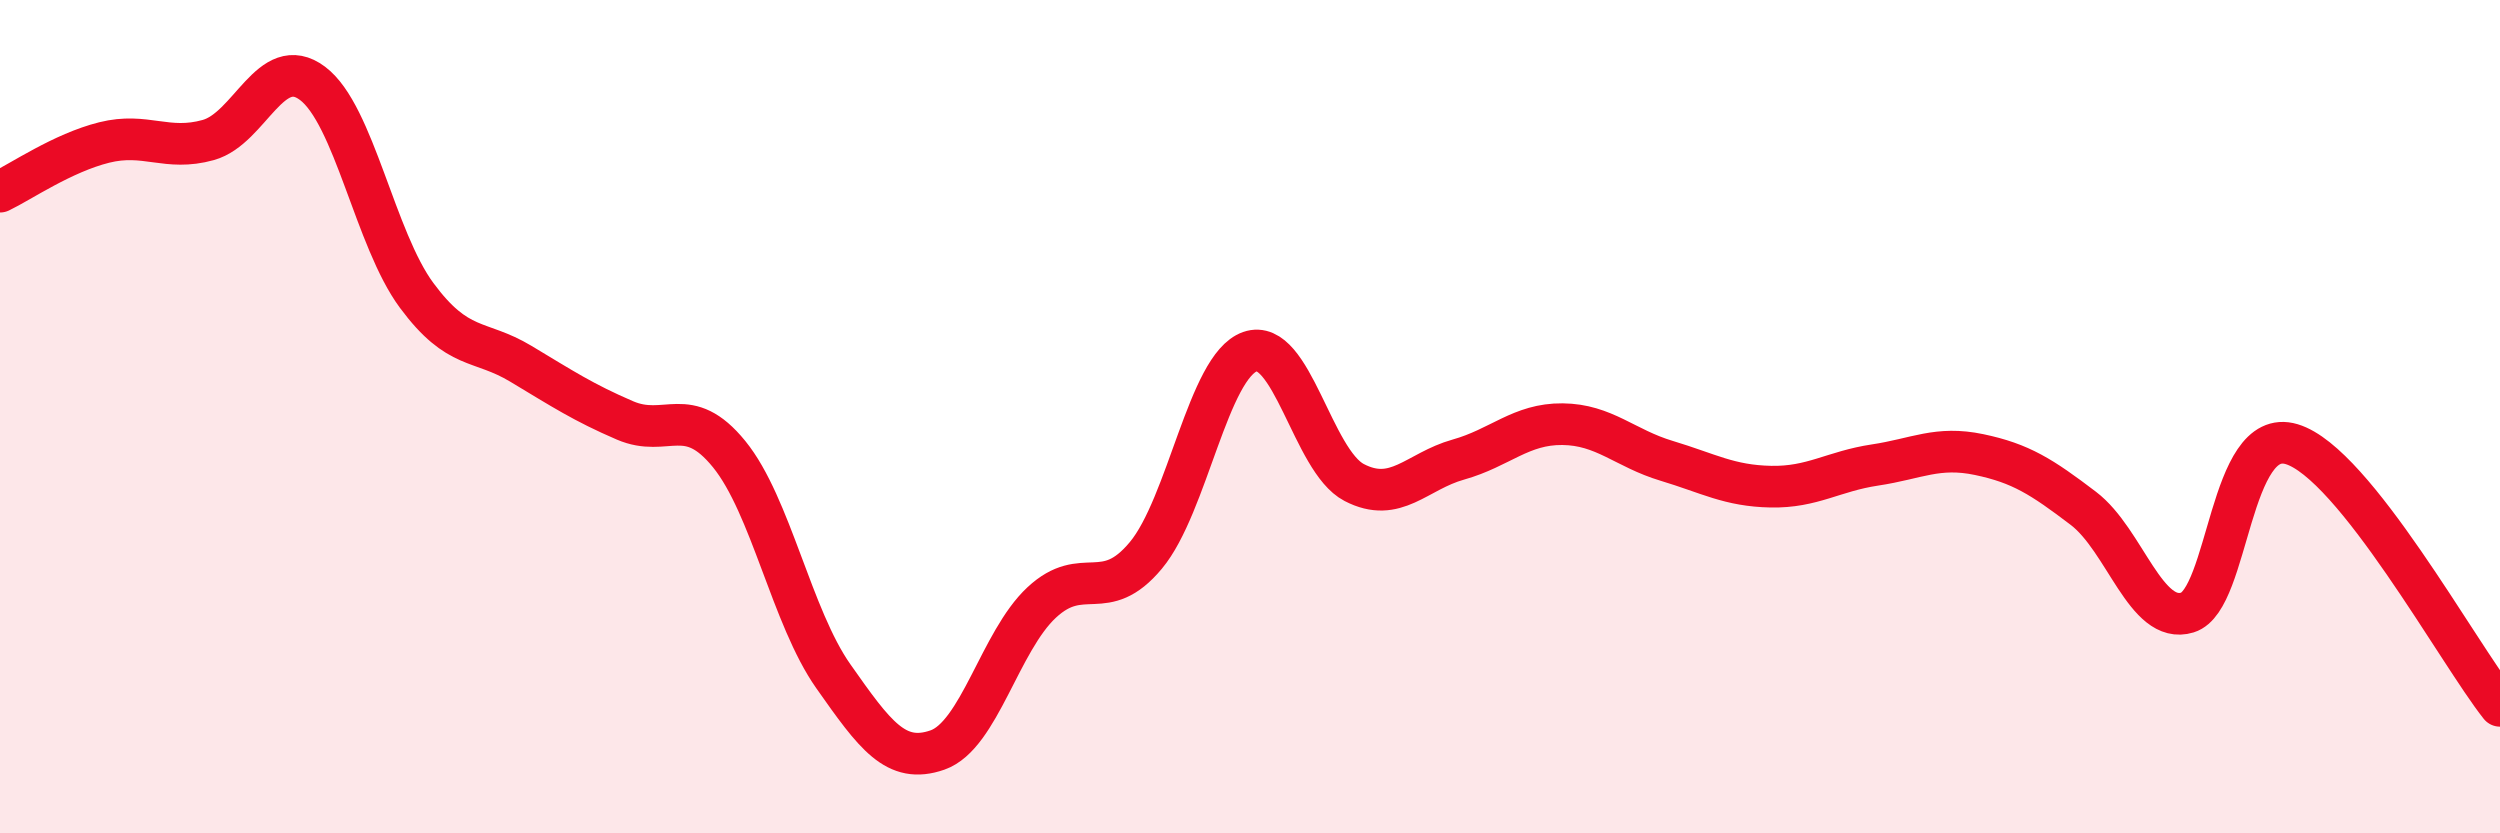
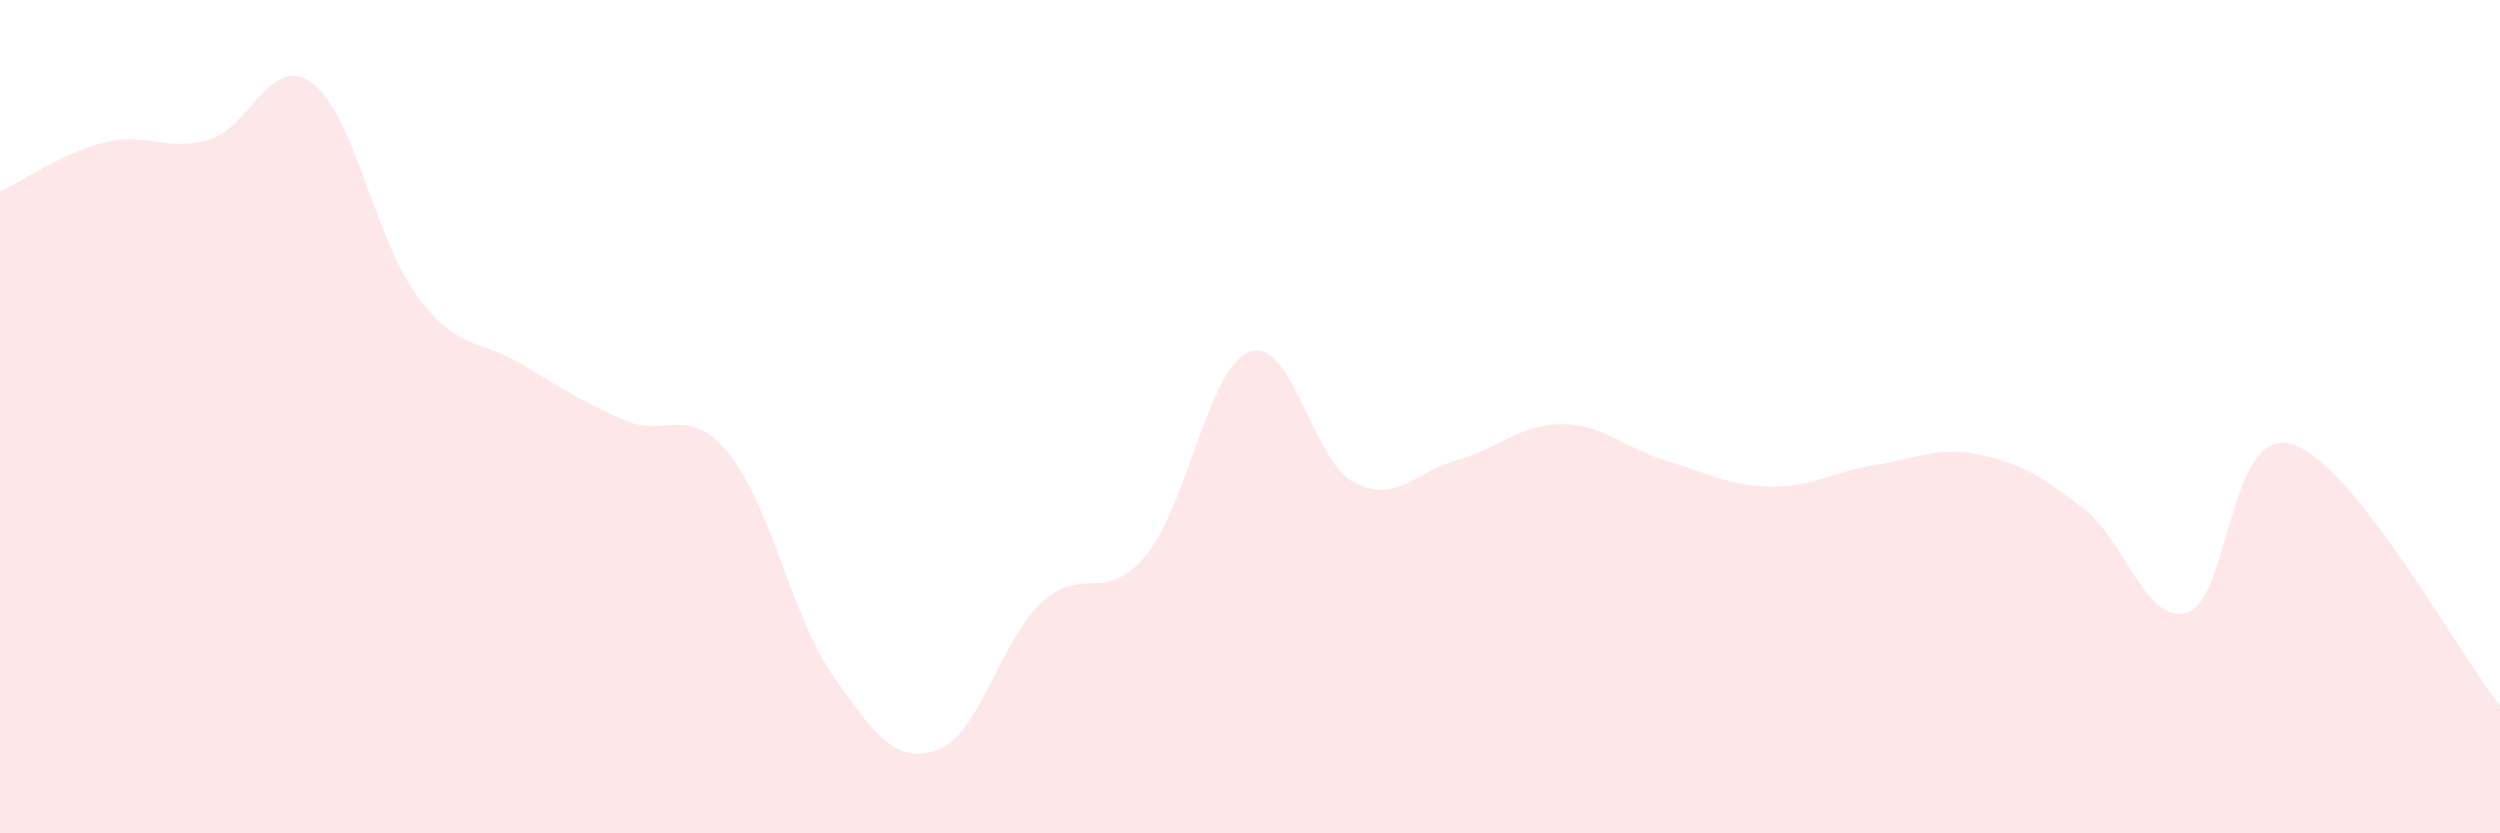
<svg xmlns="http://www.w3.org/2000/svg" width="60" height="20" viewBox="0 0 60 20">
  <path d="M 0,4.6 C 0.5,4.36 1.5,3.67 2.5,3.42 C 3.5,3.17 4,3.64 5,3.36 C 6,3.08 6.5,1.25 7.5,2 C 8.5,2.75 9,5.74 10,7.09 C 11,8.44 11.5,8.13 12.5,8.73 C 13.5,9.33 14,9.66 15,10.09 C 16,10.52 16.5,9.67 17.5,10.9 C 18.5,12.13 19,14.81 20,16.23 C 21,17.65 21.5,18.35 22.5,18 C 23.5,17.65 24,15.39 25,14.46 C 26,13.53 26.5,14.53 27.5,13.33 C 28.5,12.13 29,8.79 30,8.44 C 31,8.09 31.5,11.06 32.5,11.58 C 33.5,12.1 34,11.31 35,11.03 C 36,10.75 36.5,10.17 37.5,10.18 C 38.5,10.19 39,10.76 40,11.06 C 41,11.36 41.5,11.66 42.5,11.68 C 43.5,11.7 44,11.31 45,11.16 C 46,11.01 46.5,10.7 47.5,10.91 C 48.5,11.12 49,11.44 50,12.2 C 51,12.96 51.5,15.01 52.5,14.7 C 53.5,14.39 53.5,10.21 55,10.66 C 56.5,11.11 59,15.68 60,16.94L60 20L0 20Z" fill="#EB0A25" opacity="0.1" stroke-linecap="round" stroke-linejoin="round" />
-   <path d="M 0,4.6 C 0.5,4.36 1.5,3.67 2.5,3.42 C 3.5,3.17 4,3.64 5,3.36 C 6,3.08 6.5,1.25 7.5,2 C 8.5,2.75 9,5.74 10,7.09 C 11,8.44 11.5,8.13 12.5,8.73 C 13.5,9.33 14,9.66 15,10.09 C 16,10.52 16.5,9.67 17.5,10.9 C 18.5,12.13 19,14.81 20,16.23 C 21,17.65 21.5,18.35 22.5,18 C 23.5,17.65 24,15.39 25,14.46 C 26,13.53 26.5,14.53 27.5,13.33 C 28.5,12.13 29,8.79 30,8.44 C 31,8.09 31.5,11.06 32.5,11.58 C 33.5,12.1 34,11.31 35,11.03 C 36,10.75 36.5,10.17 37.5,10.18 C 38.5,10.19 39,10.76 40,11.06 C 41,11.36 41.5,11.66 42.5,11.68 C 43.5,11.7 44,11.31 45,11.16 C 46,11.01 46.5,10.7 47.5,10.91 C 48.5,11.12 49,11.44 50,12.2 C 51,12.96 51.5,15.01 52.5,14.7 C 53.5,14.39 53.5,10.21 55,10.66 C 56.5,11.11 59,15.68 60,16.94" stroke="#EB0A25" stroke-width="1" fill="none" stroke-linecap="round" stroke-linejoin="round" />
</svg>